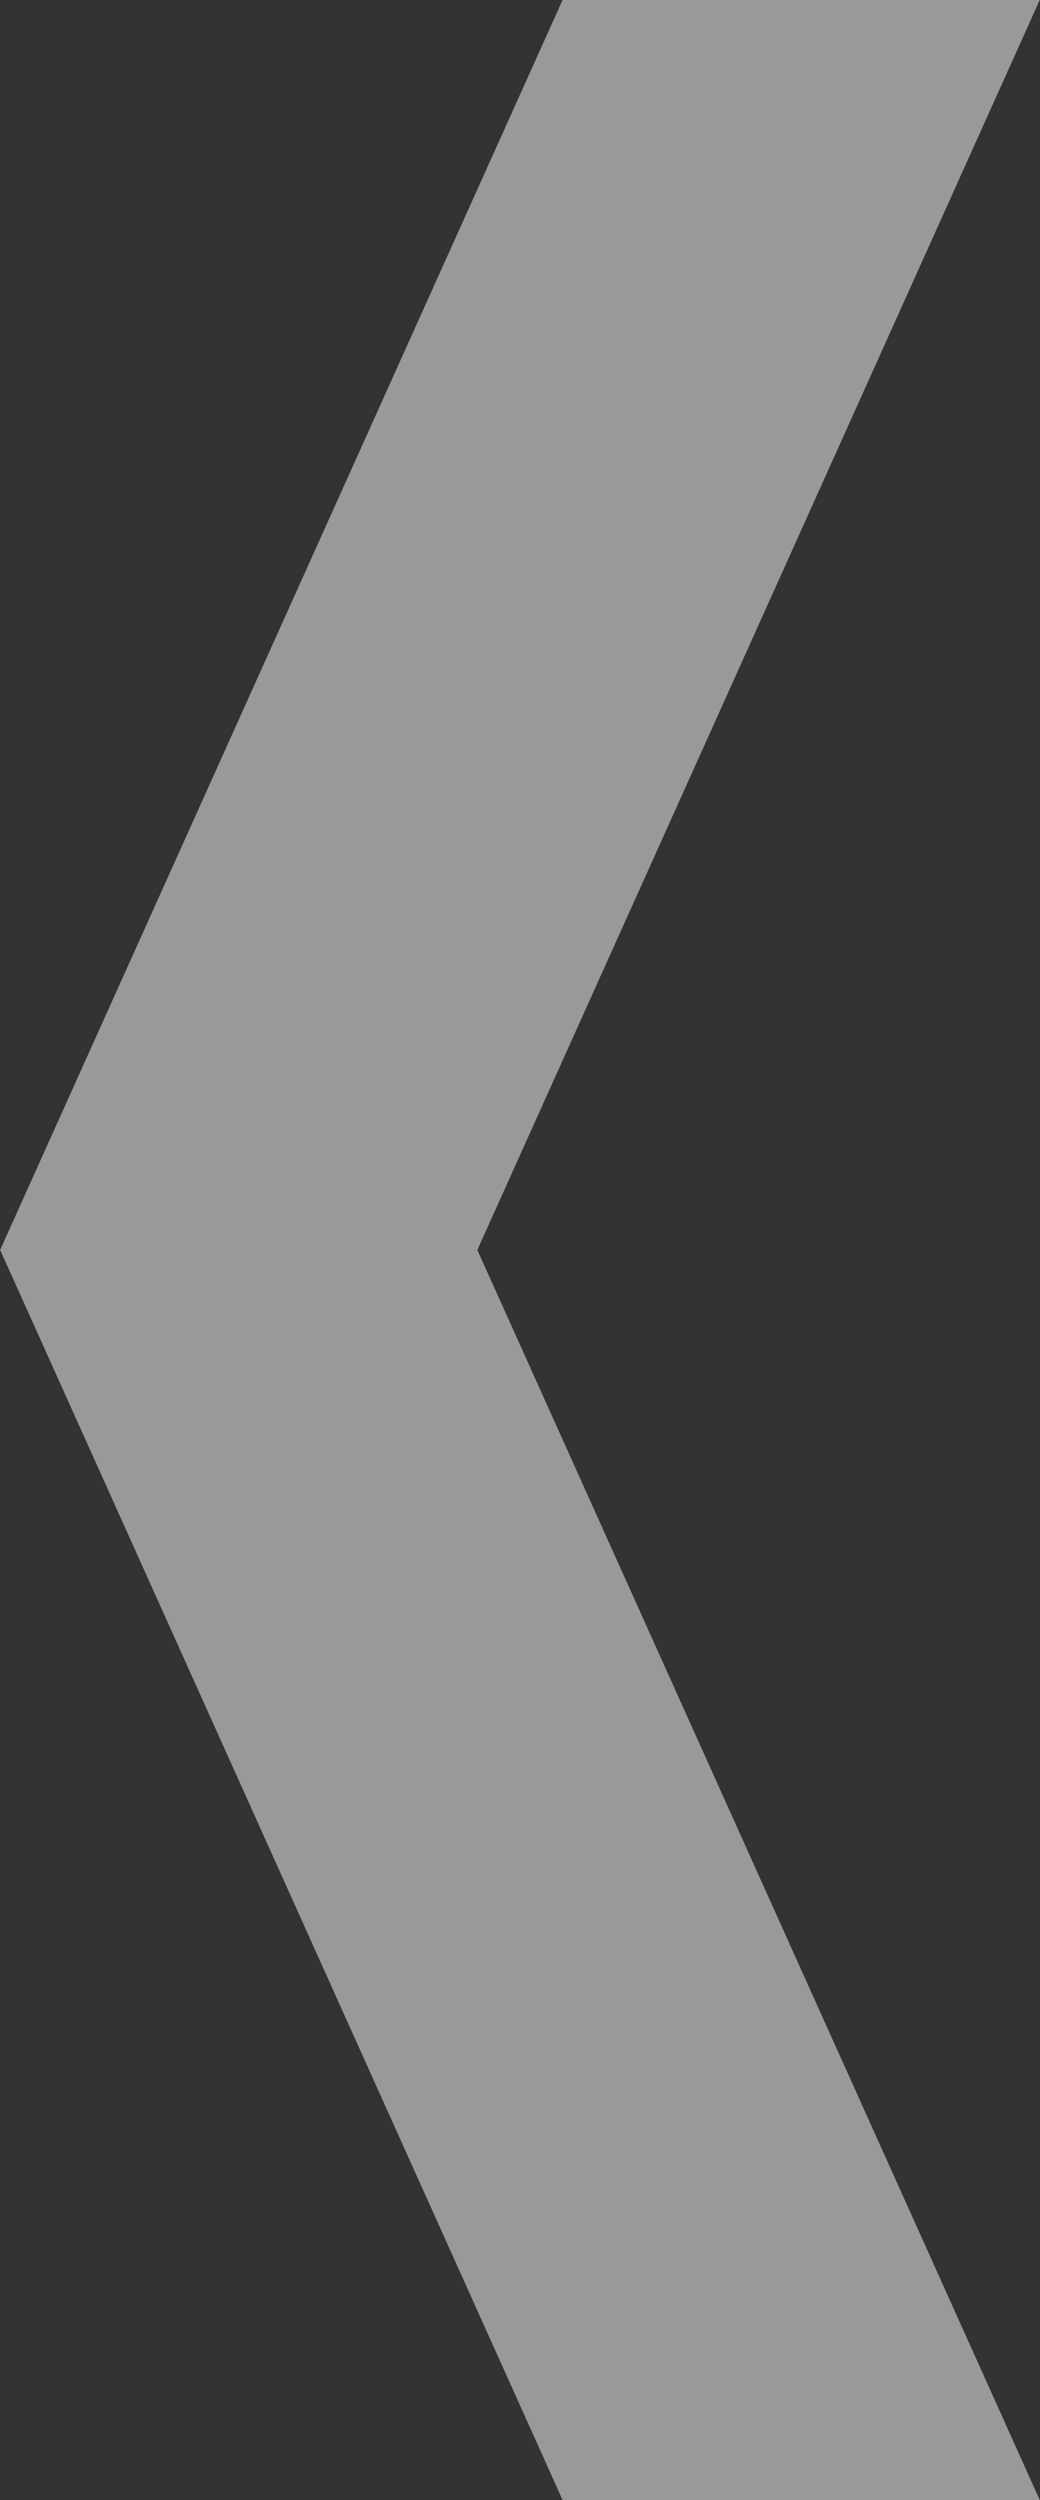
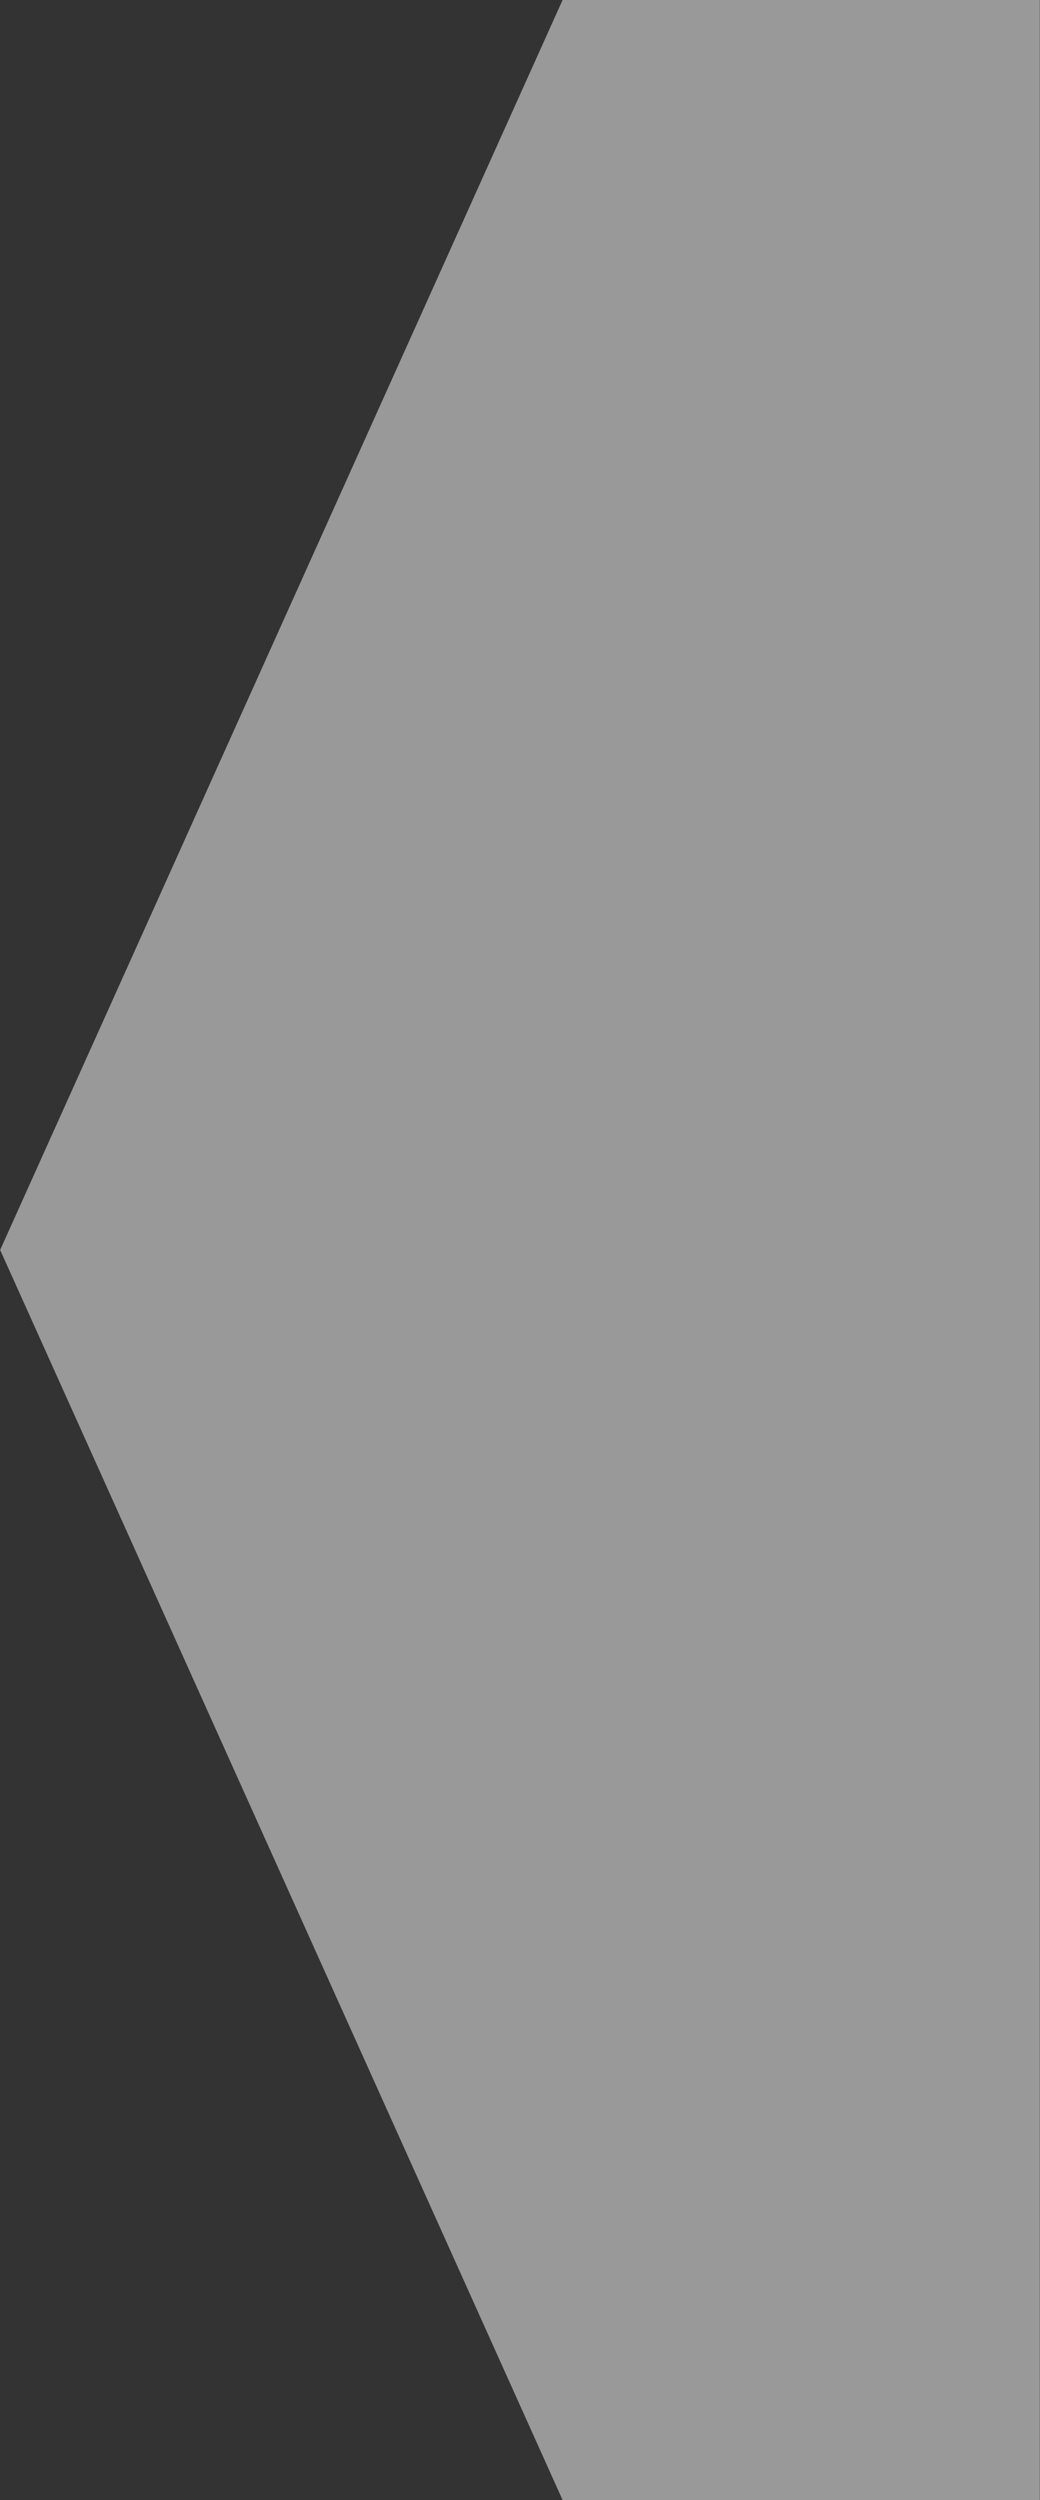
<svg xmlns="http://www.w3.org/2000/svg" width="62px" height="149px">
  <rect width="100%" height="100%" fill="#333333" stroke="none" />
-   <path fill-rule="evenodd" opacity="0.502" fill="rgb(255, 255, 255)" d="M61.988,-0.008 L28.456,74.497 L61.988,149.007 L33.543,149.007 L0.009,74.497 L33.543,-0.008 L61.988,-0.008 Z" />
+   <path fill-rule="evenodd" opacity="0.502" fill="rgb(255, 255, 255)" d="M61.988,-0.008 L61.988,149.007 L33.543,149.007 L0.009,74.497 L33.543,-0.008 L61.988,-0.008 Z" />
</svg>